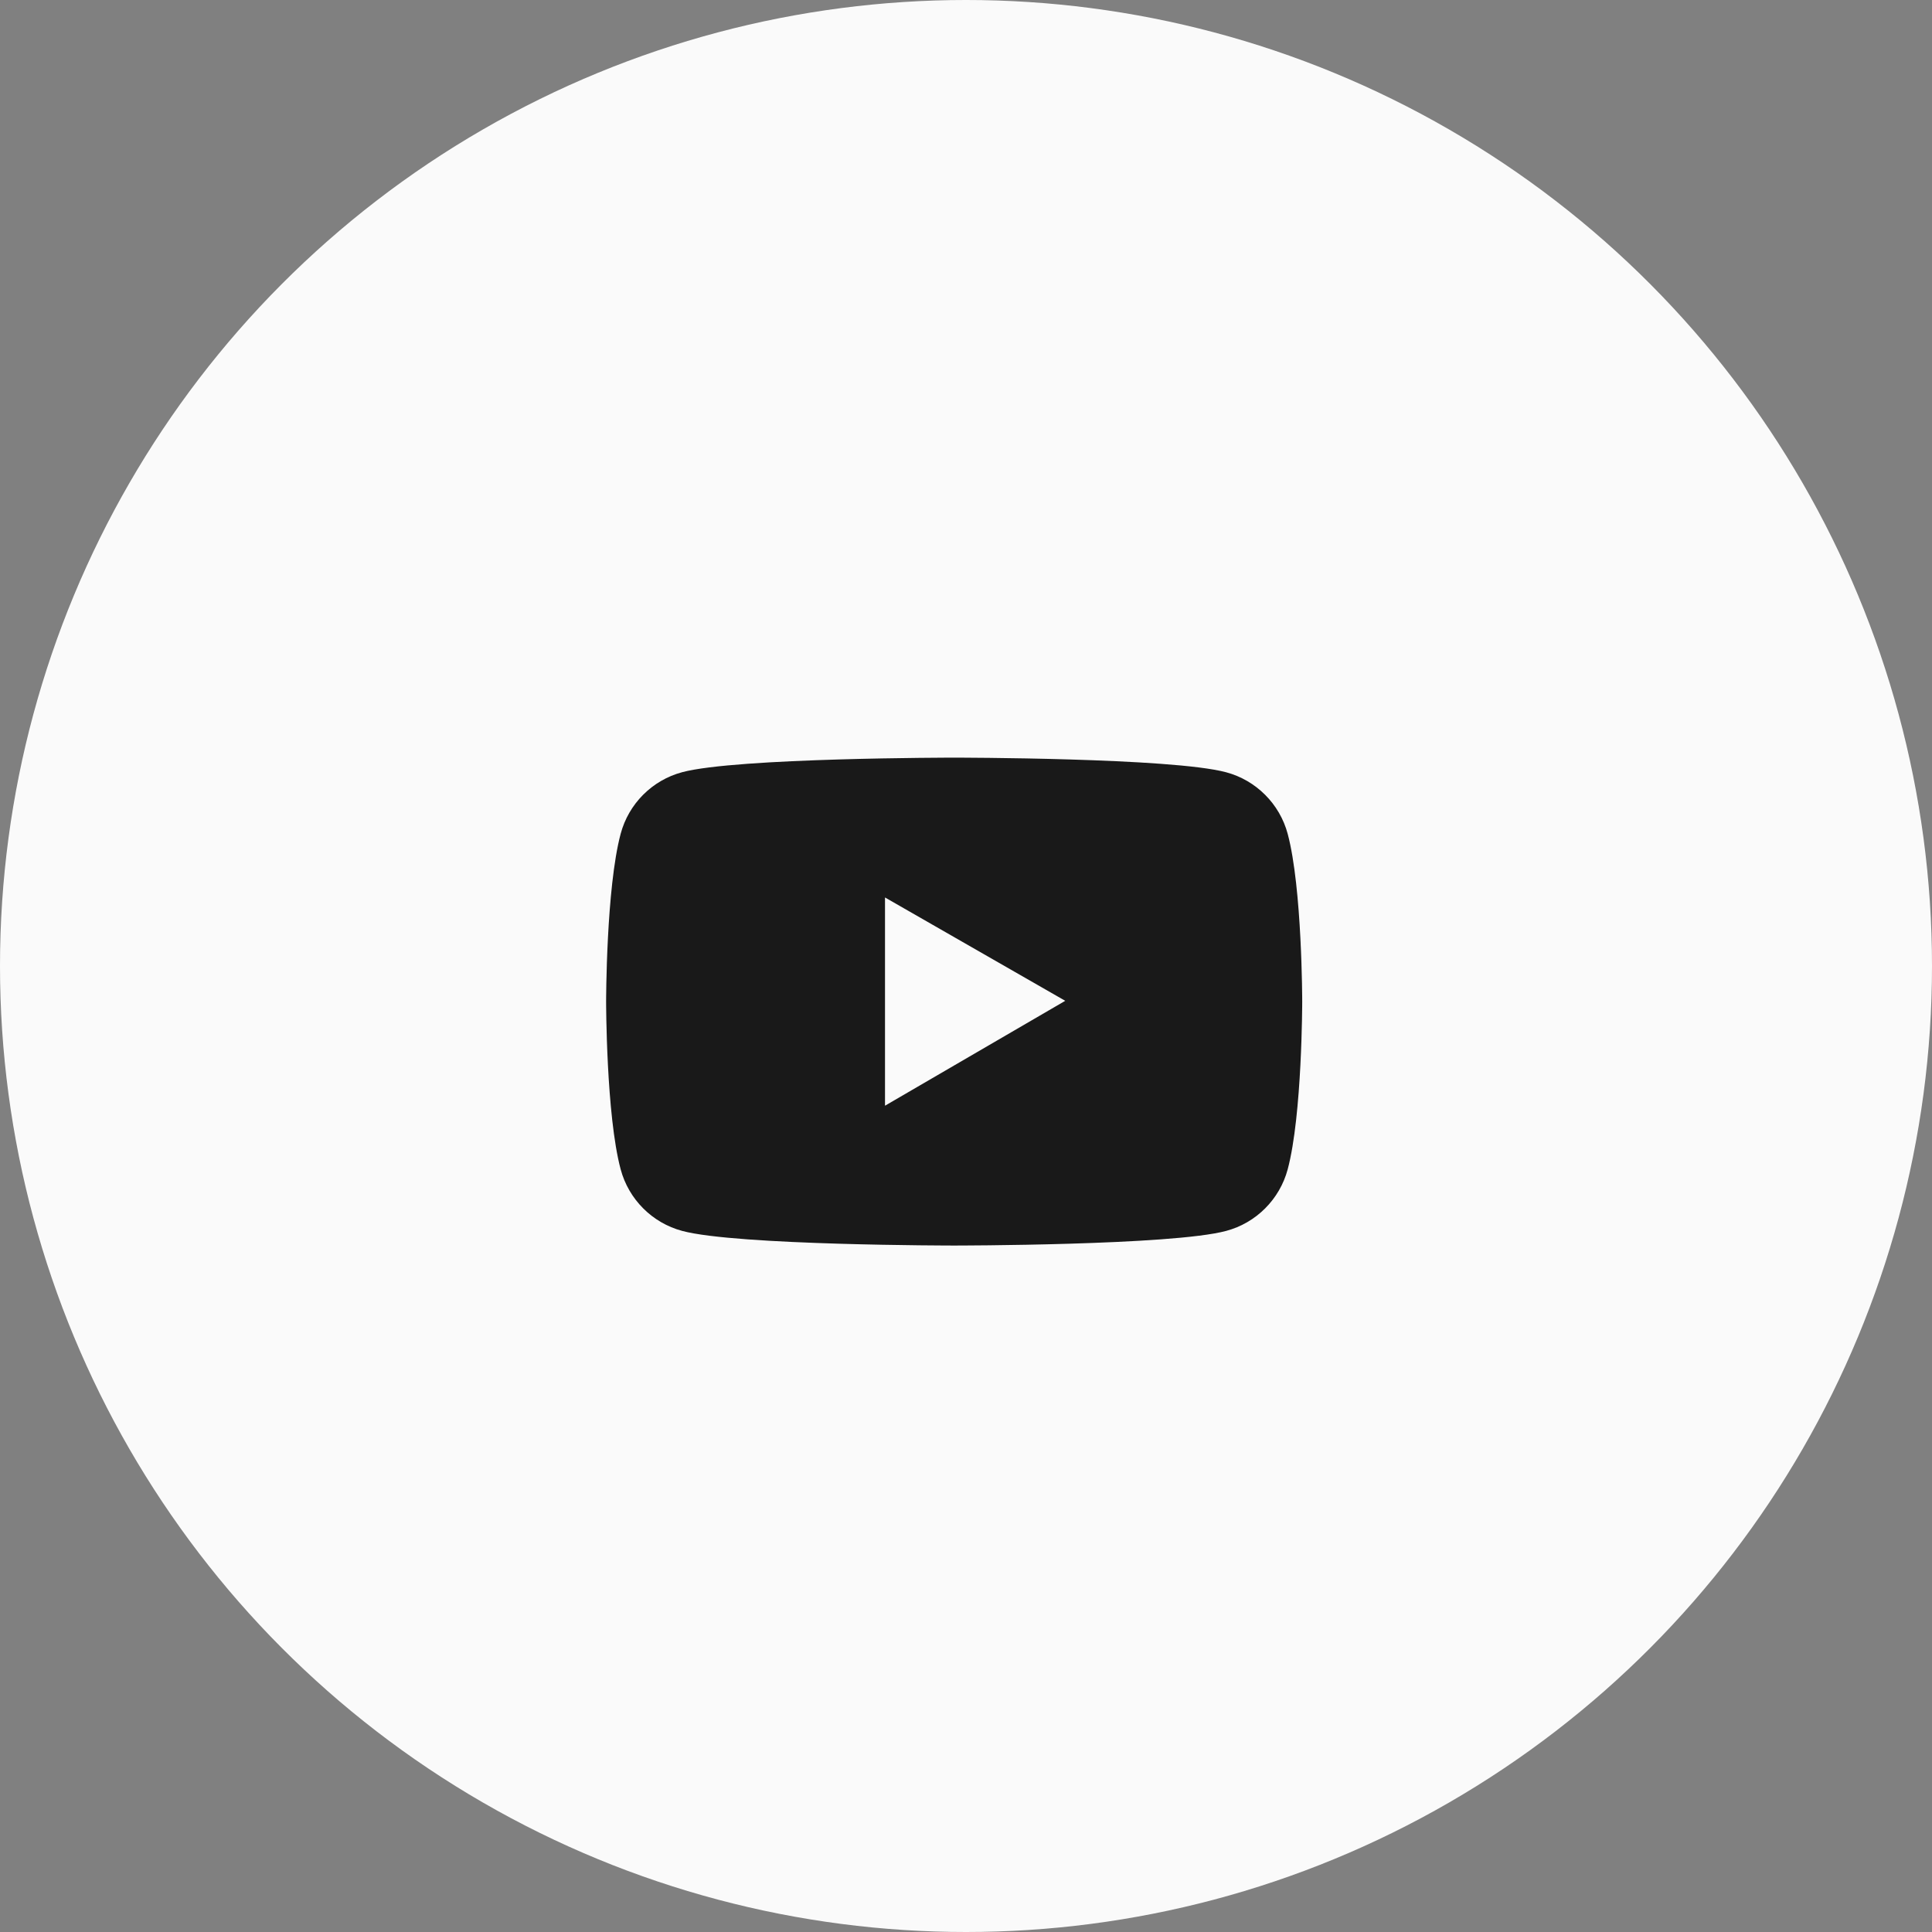
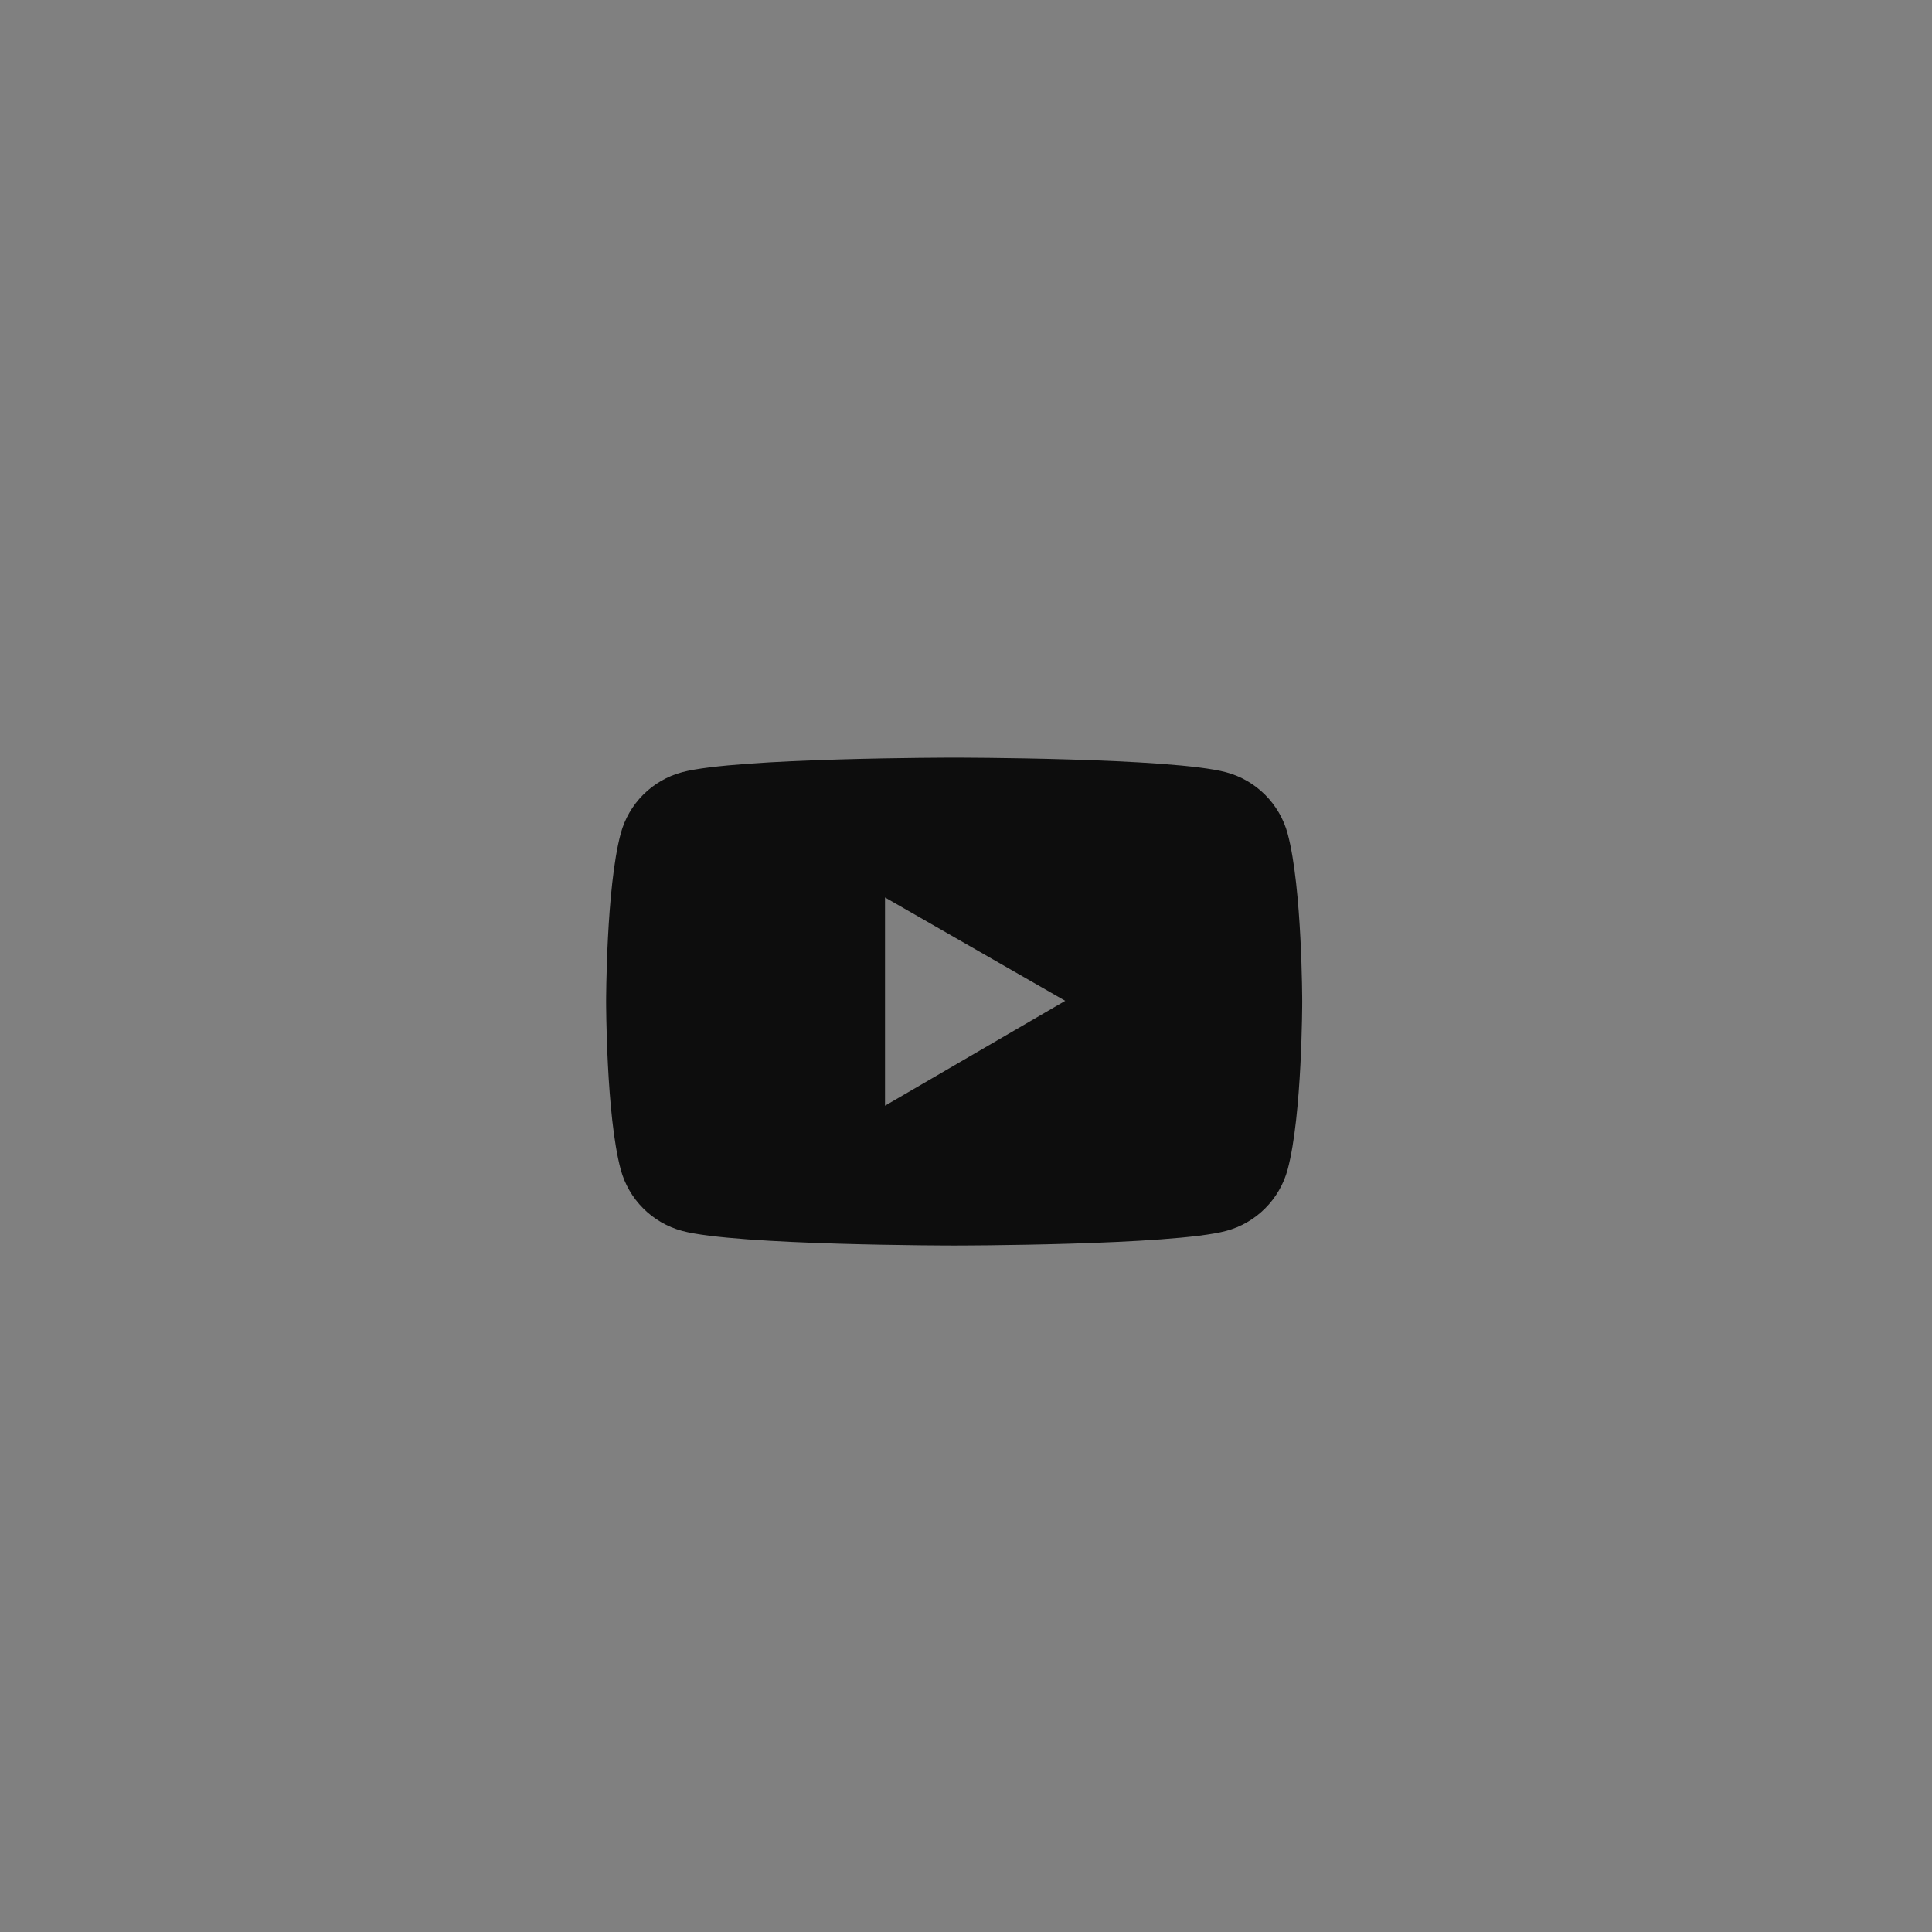
<svg xmlns="http://www.w3.org/2000/svg" width="51" height="51" viewBox="0 0 51 51" fill="none">
  <rect x="0" y="0" width="51" height="51" fill="#808080" stroke="none" />
-   <circle cx="25.5" cy="25.5" r="25.5" fill="#FAFAFA" />
  <path d="M33.992 22.012C33.78 21.22 33.157 20.597 32.367 20.386C30.934 20 25.188 20 25.188 20C25.188 20 19.441 20 18.008 20.384C17.216 20.595 16.595 21.218 16.384 22.01C16 23.445 16 26.439 16 26.439C16 26.439 16 29.434 16.384 30.867C16.595 31.659 17.218 32.282 18.008 32.493C19.441 32.879 25.188 32.879 25.188 32.879C25.188 32.879 30.934 32.879 32.367 32.493C33.159 32.282 33.78 31.659 33.992 30.867C34.375 29.434 34.375 26.439 34.375 26.439C34.375 26.439 34.375 23.445 33.992 22.012ZM23.362 29.188V23.691L28.12 26.419L23.362 29.188Z" fill="black" fill-opacity="0.9" />
</svg>